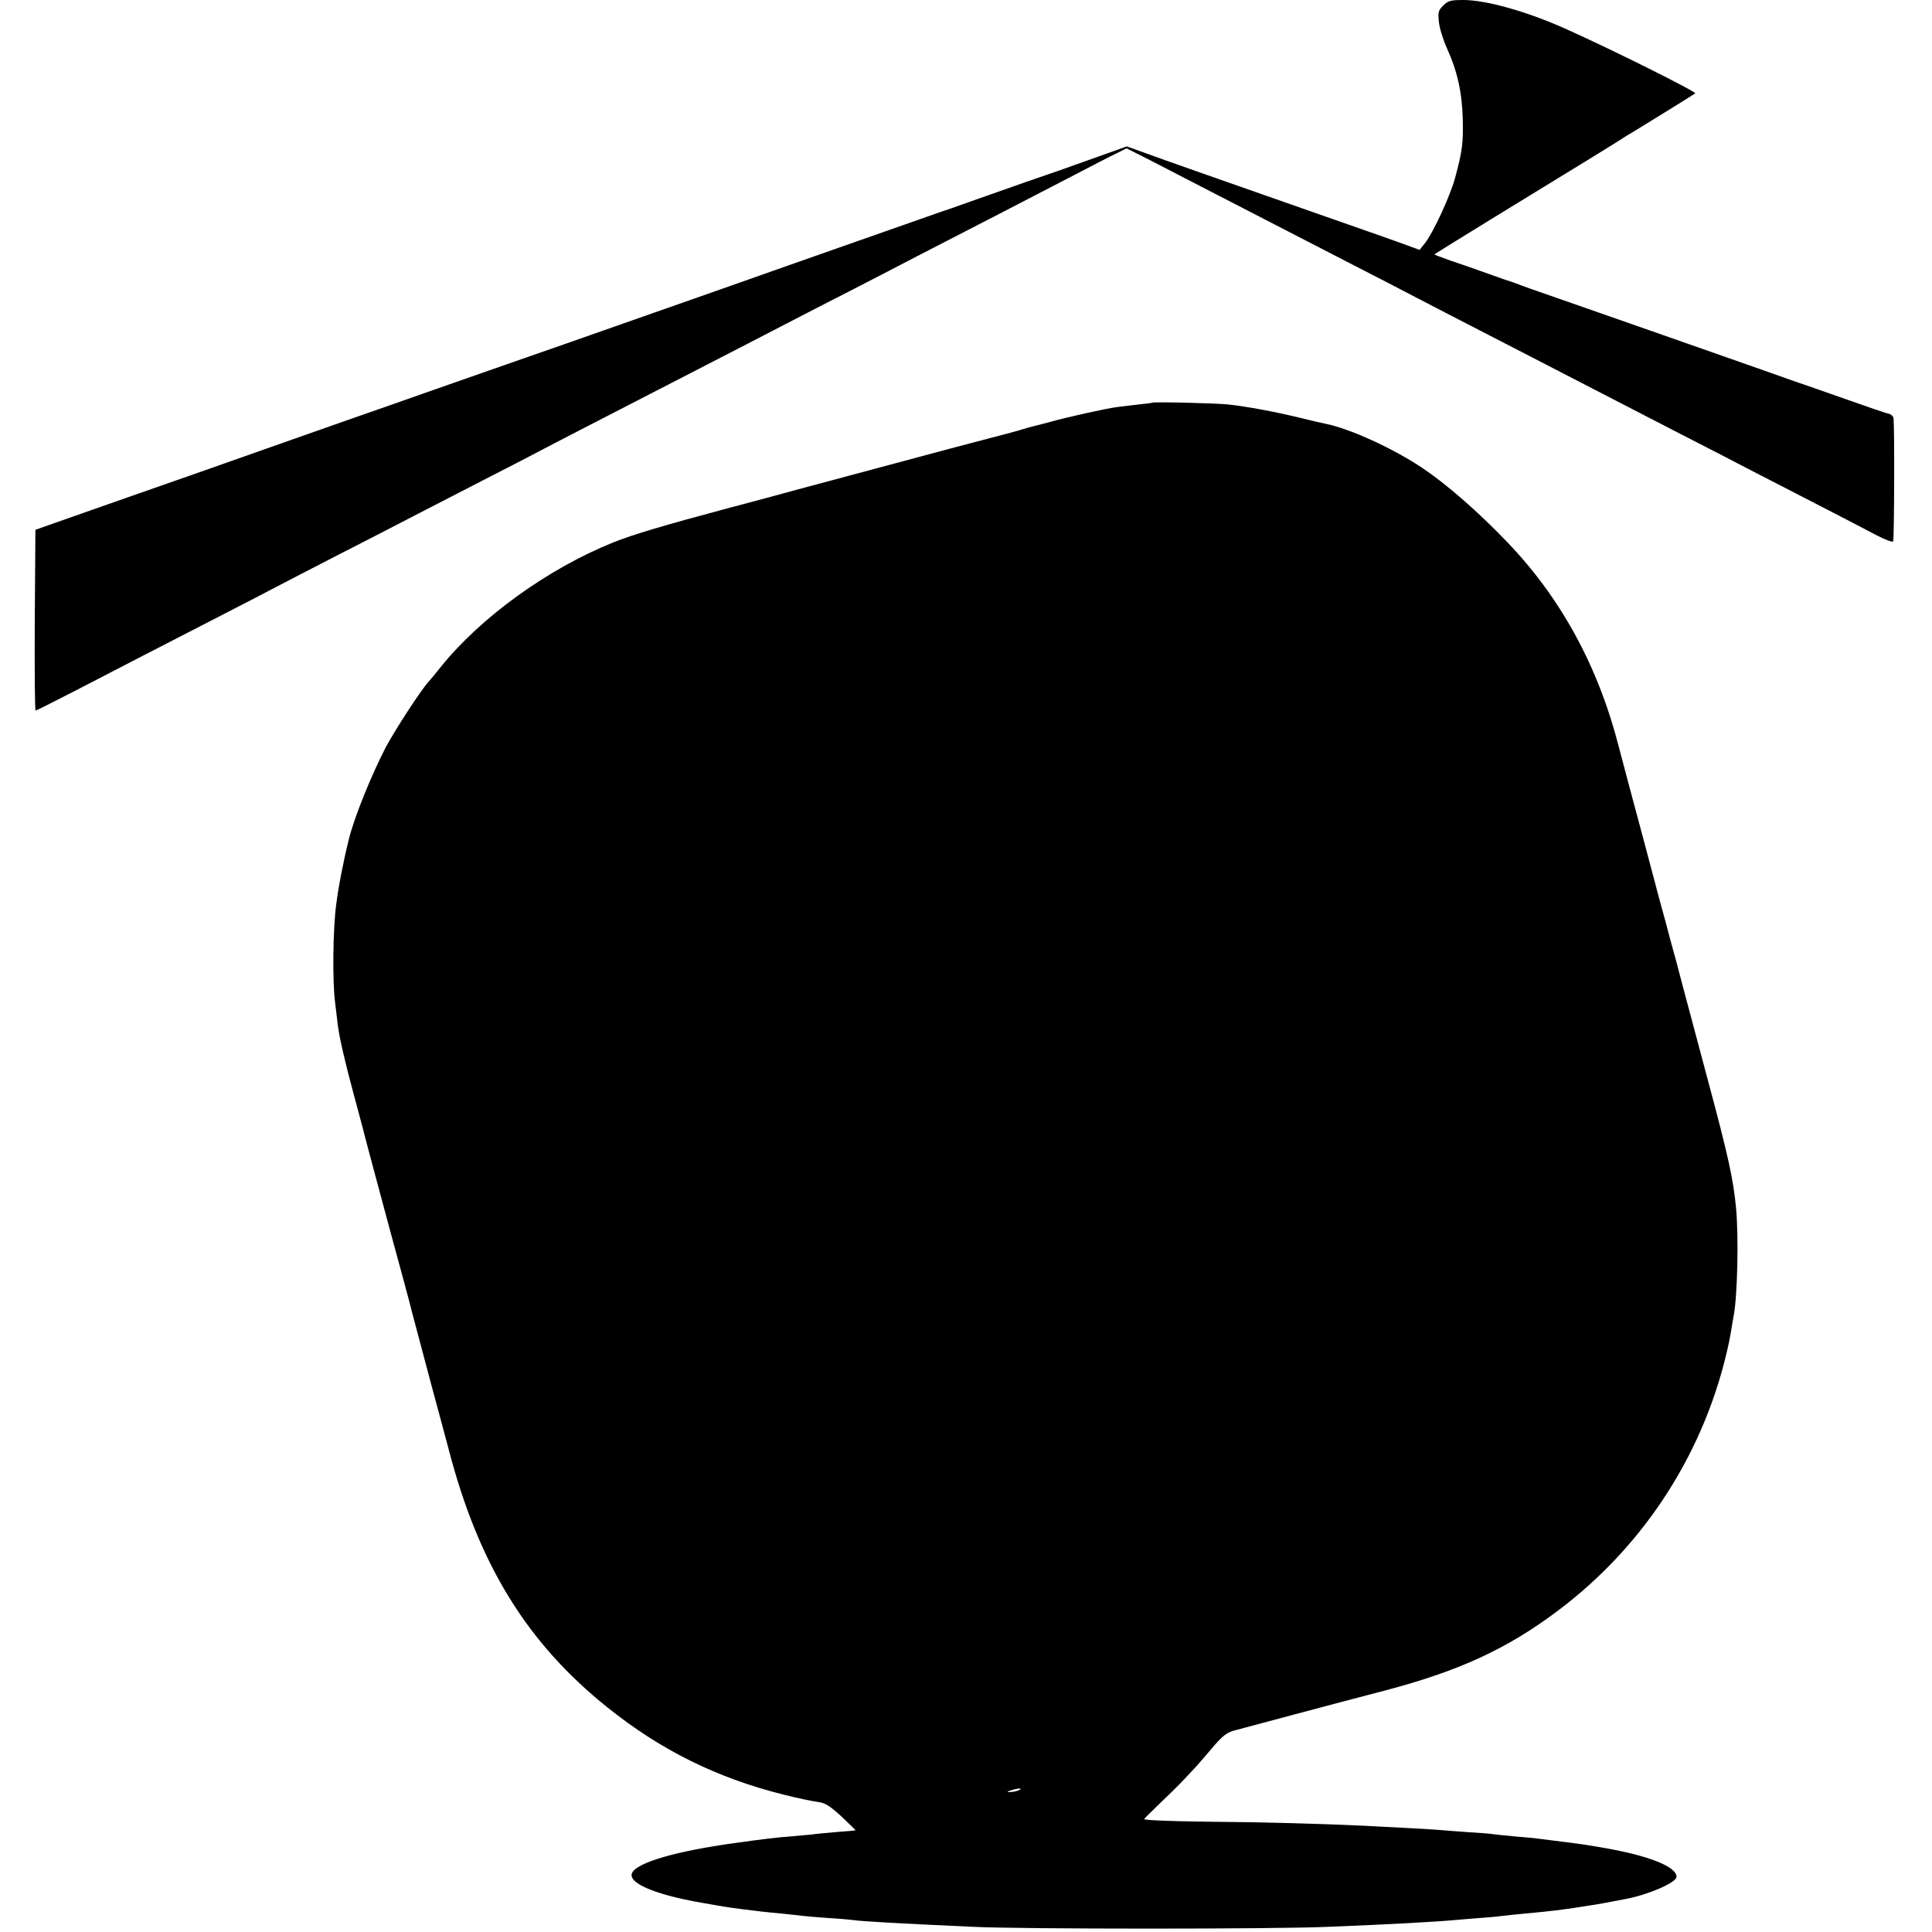
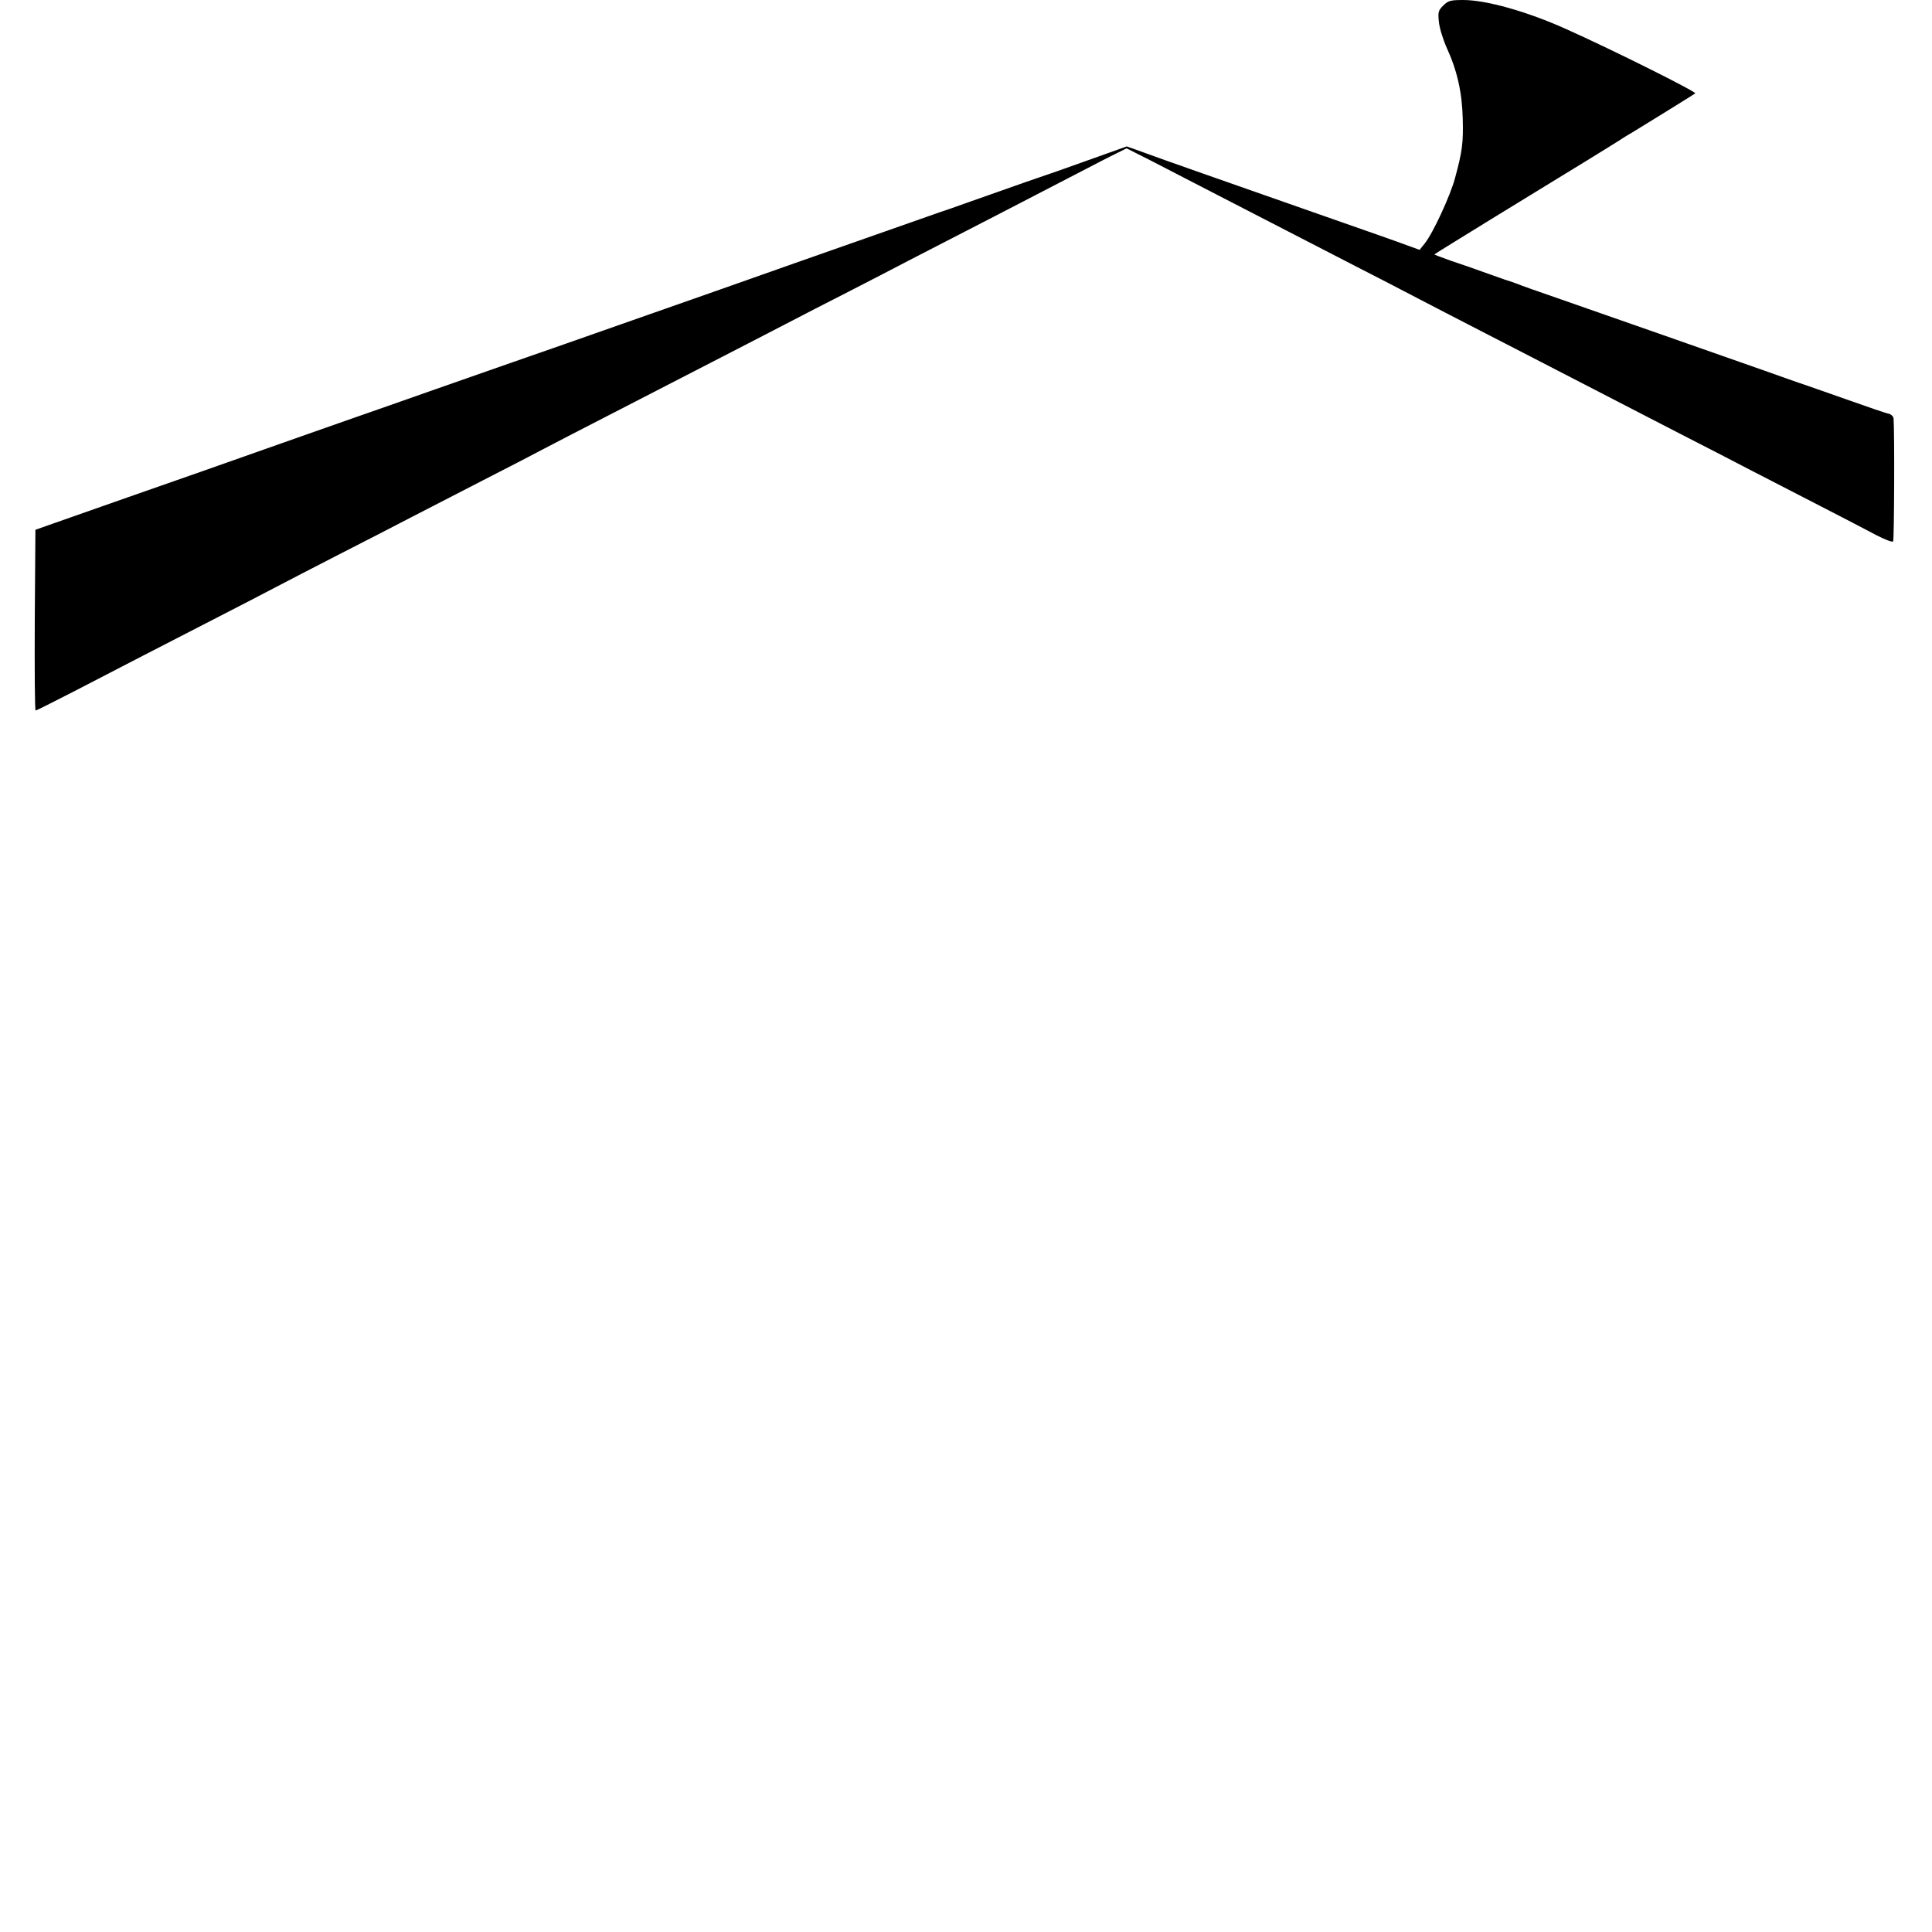
<svg xmlns="http://www.w3.org/2000/svg" version="1.0" width="900pt" height="900pt" viewBox="0 0 900 900" preserveAspectRatio="xMidYMid meet">
  <g transform="translate(0,900) scale(0.1,-0.1)" fill="#000000" stroke="none">
    <path d="M6723 8974 c-23 -23 -25 -31 -20 -77 3 -29 20 -83 37 -121 48 -105 71 -206 74 -329 3 -112 -2 -152 -36 -277 -22 -82 -103 -257 -141 -304 l-24 -30 -44 16 c-67 25 -193 69 -419 148 -431 151 -748 262 -823 290 l-78 28 -182 -65 c-100 -36 -200 -71 -222 -78 -22 -7 -112 -39 -200 -70 -88 -31 -185 -65 -215 -76 -30 -10 -80 -27 -110 -38 -301 -106 -409 -144 -430 -151 -14 -5 -97 -34 -185 -65 -88 -31 -241 -85 -340 -120 -99 -35 -310 -109 -470 -165 -159 -56 -384 -135 -500 -175 -115 -40 -286 -100 -380 -133 -93 -33 -276 -97 -405 -142 -129 -45 -298 -105 -375 -132 -255 -90 -328 -116 -635 -223 -168 -59 -334 -117 -370 -130 l-65 -23 -3 -421 c-1 -231 0 -421 4 -421 3 0 85 41 182 91 97 50 240 124 317 164 77 40 230 118 340 175 110 56 236 122 280 145 44 23 175 91 290 150 116 59 269 138 340 175 72 37 220 113 330 170 110 56 241 124 290 150 50 26 180 94 290 150 231 119 447 230 660 340 83 43 224 116 315 163 91 46 226 116 300 154 74 39 216 112 315 163 174 89 267 138 590 305 83 43 171 89 197 101 l46 23 109 -55 c156 -81 477 -246 628 -324 72 -37 216 -111 320 -165 105 -54 240 -123 300 -155 61 -32 191 -99 290 -150 166 -85 238 -123 630 -325 77 -40 217 -112 310 -160 94 -48 238 -122 320 -165 83 -43 231 -119 330 -170 99 -51 213 -110 254 -132 42 -22 77 -35 80 -30 5 8 7 507 2 573 -1 9 -11 19 -23 22 -13 2 -102 33 -198 67 -96 34 -186 65 -200 70 -14 4 -97 34 -185 65 -216 76 -718 252 -945 331 -102 35 -192 67 -200 71 -8 3 -19 7 -25 9 -5 1 -55 18 -110 38 -55 20 -135 48 -178 62 -43 15 -76 28 -75 29 5 5 513 317 545 336 29 17 289 177 323 199 8 6 38 24 65 40 28 17 57 35 65 40 8 5 60 37 115 71 55 34 101 63 102 64 9 6 -387 204 -602 300 -180 81 -371 135 -478 135 -60 0 -71 -3 -94 -26z" />
-     <path d="M5367 7124 c-1 -1 -29 -5 -62 -8 -33 -4 -78 -9 -100 -12 -48 -6 -239 -48 -315 -70 -30 -8 -64 -17 -74 -19 -10 -2 -33 -9 -50 -14 -17 -6 -85 -24 -151 -41 -66 -17 -151 -40 -190 -50 -276 -74 -582 -156 -705 -189 -80 -22 -224 -61 -320 -86 -311 -83 -451 -125 -544 -162 -304 -123 -615 -347 -802 -579 -21 -27 -47 -58 -57 -69 -36 -39 -158 -227 -201 -308 -66 -128 -147 -327 -171 -427 -25 -100 -49 -224 -59 -305 -15 -112 -18 -356 -5 -455 4 -36 10 -84 13 -108 8 -60 32 -165 73 -317 19 -71 37 -137 39 -145 6 -26 73 -278 140 -525 36 -132 79 -289 94 -350 16 -60 56 -211 89 -335 34 -124 70 -261 82 -305 139 -533 364 -899 739 -1199 248 -199 511 -329 820 -406 63 -16 135 -31 159 -34 36 -5 55 -17 111 -68 37 -35 66 -64 66 -64 -1 -1 -39 -5 -86 -8 -47 -4 -101 -9 -120 -12 -19 -2 -64 -6 -100 -9 -57 -4 -117 -11 -260 -31 -266 -37 -445 -88 -474 -136 -28 -47 99 -103 324 -142 137 -24 129 -23 280 -41 19 -2 64 -7 100 -10 36 -4 76 -8 90 -10 14 -2 68 -6 120 -10 52 -3 106 -8 120 -10 31 -5 204 -15 555 -31 235 -11 1394 -11 1650 0 279 11 511 24 585 31 19 2 73 6 120 10 47 3 96 8 110 10 14 2 61 7 105 11 120 11 176 18 252 30 21 3 47 7 58 9 18 2 91 16 164 30 103 20 231 76 231 102 0 48 -132 100 -350 137 -76 13 -98 16 -130 20 -63 8 -135 17 -165 21 -16 2 -64 7 -105 10 -41 4 -86 8 -99 10 -14 3 -68 7 -120 10 -53 4 -112 8 -131 10 -33 3 -176 11 -355 20 -188 9 -469 17 -740 19 -164 2 -288 7 -285 12 3 5 36 38 74 74 38 36 90 87 115 114 25 27 51 54 56 60 6 6 37 43 70 81 45 54 68 73 99 82 41 11 473 127 708 188 345 91 567 193 803 370 411 308 694 752 800 1255 1 3 5 28 10 55 4 28 10 57 11 65 18 92 24 373 11 505 -12 128 -36 240 -128 582 -50 186 -104 390 -121 453 -16 63 -41 156 -55 205 -13 50 -37 140 -54 200 -16 61 -47 178 -69 260 -22 83 -54 202 -71 265 -17 63 -39 147 -49 185 -96 373 -270 691 -519 950 -135 141 -282 269 -392 343 -138 93 -340 185 -454 208 -11 2 -65 14 -120 28 -116 28 -243 52 -335 62 -58 6 -347 13 -353 8z m-622 -6464 c-11 -5 -29 -8 -40 -8 -16 0 -15 2 5 8 34 11 60 11 35 0z" />
  </g>
</svg>